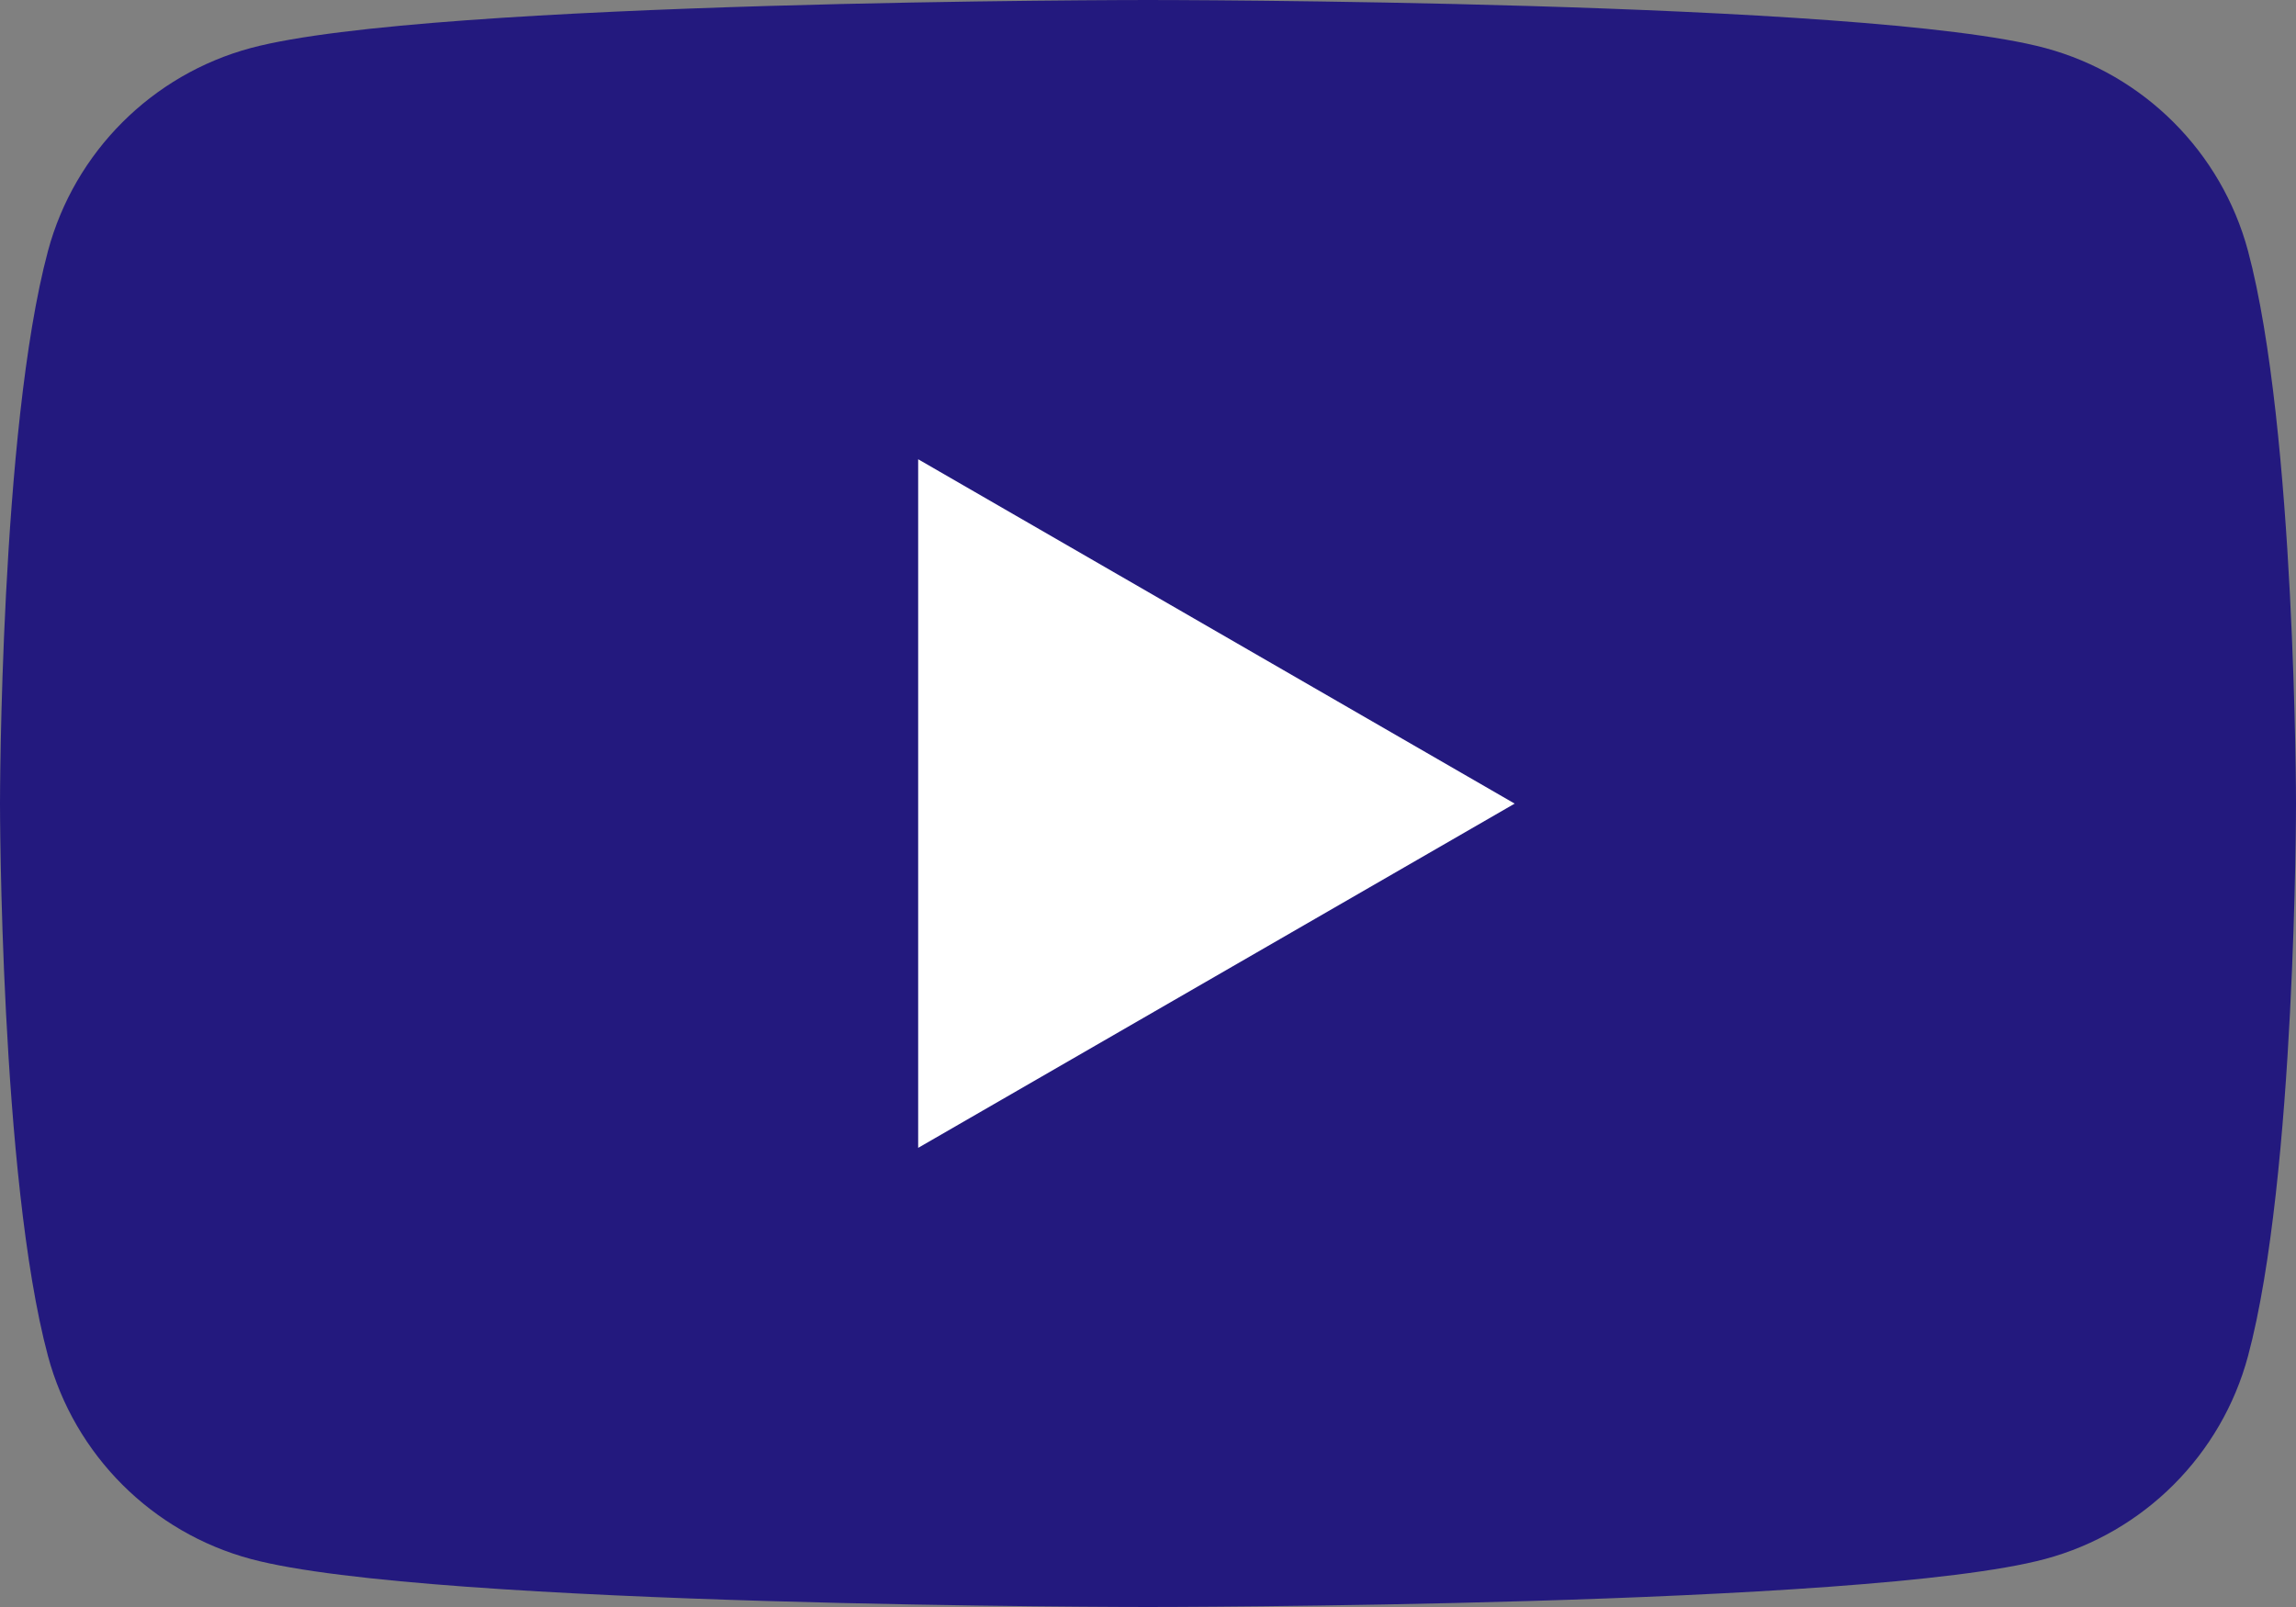
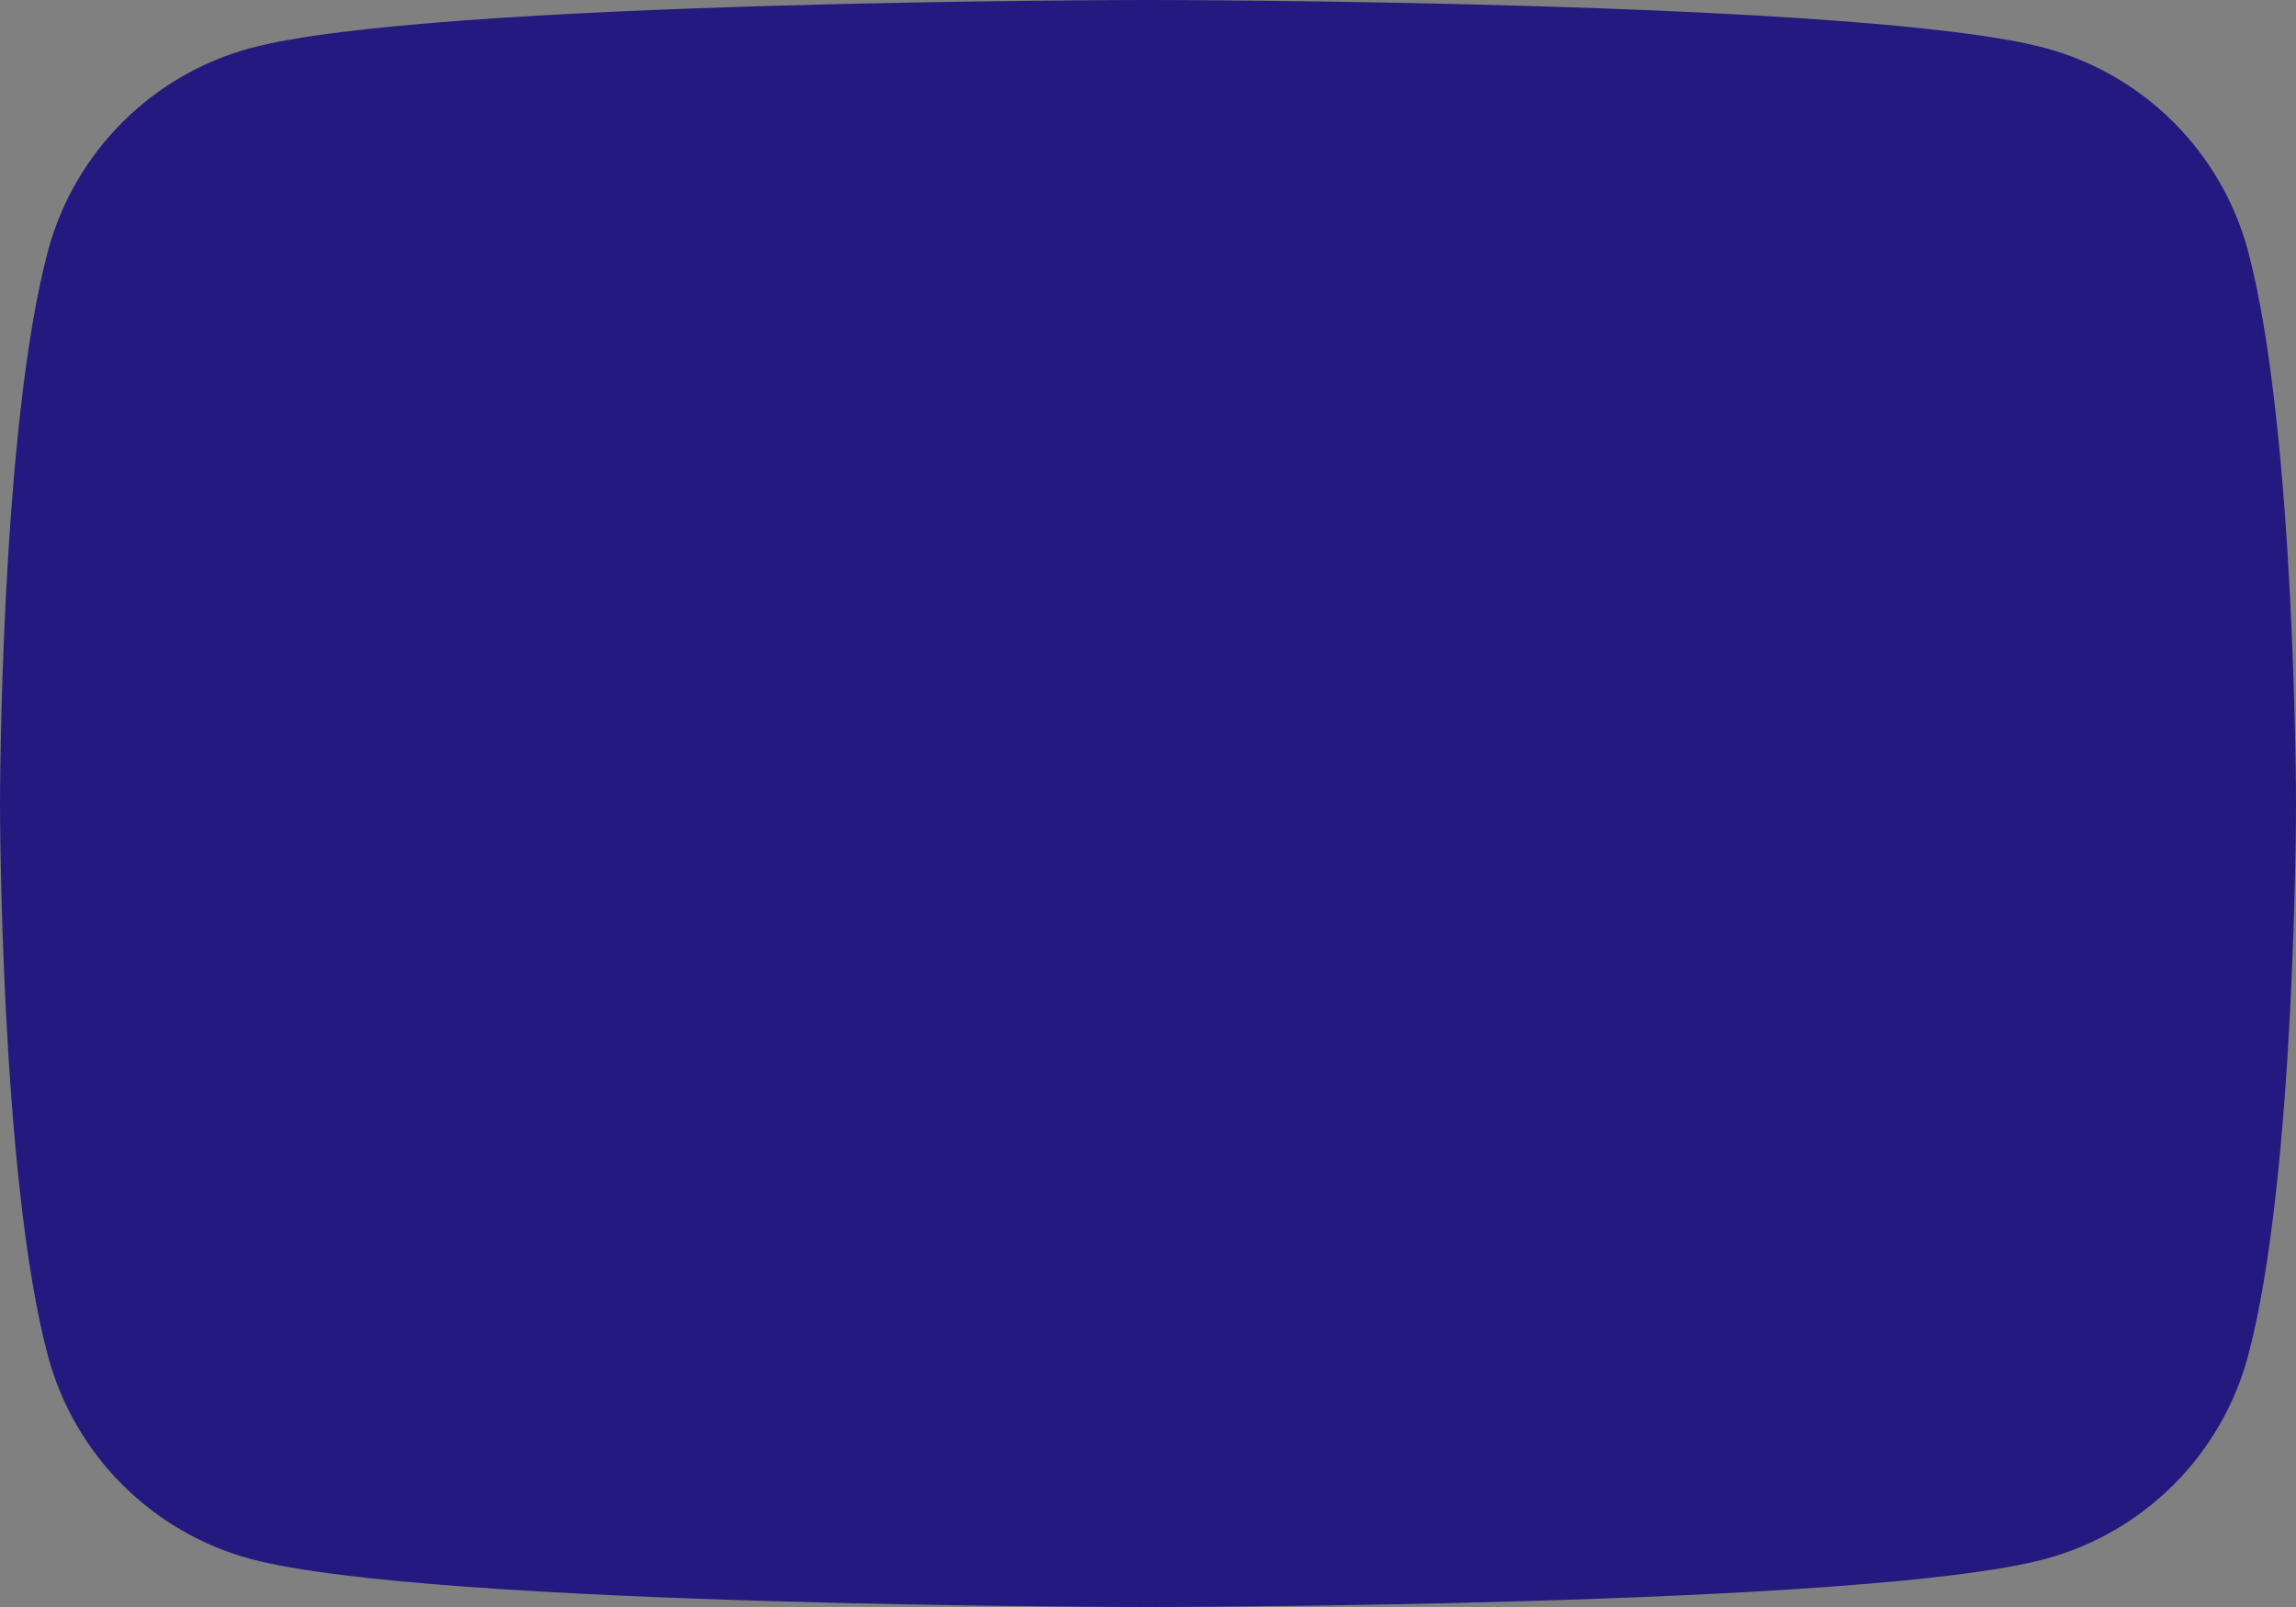
<svg xmlns="http://www.w3.org/2000/svg" width="20" height="14">
  <rect width="100%" height="100%" fill="#808080" stroke="none" />
  <path fill="#23197E" d="M19.582 2.186C19.351 1.325 18.675 0.649 17.814 0.418C16.255 0 10 0 10 0C10 0 3.745 0 2.186 0.418C1.325 0.649 0.649 1.325 0.418 2.186C0 3.745 0 7 0 7C0 7 0 10.255 0.418 11.814C0.649 12.675 1.325 13.351 2.186 13.582C3.745 14 10 14 10 14C10 14 16.255 14 17.814 13.582C18.675 13.351 19.351 12.675 19.582 11.814C20 10.255 20 7 20 7C20 7 19.998 3.745 19.582 2.186Z" />
-   <path fill="white" transform="translate(7.998 4.001)" d="M0 5.999L5.196 3L0 0L0 5.999Z" />
</svg>